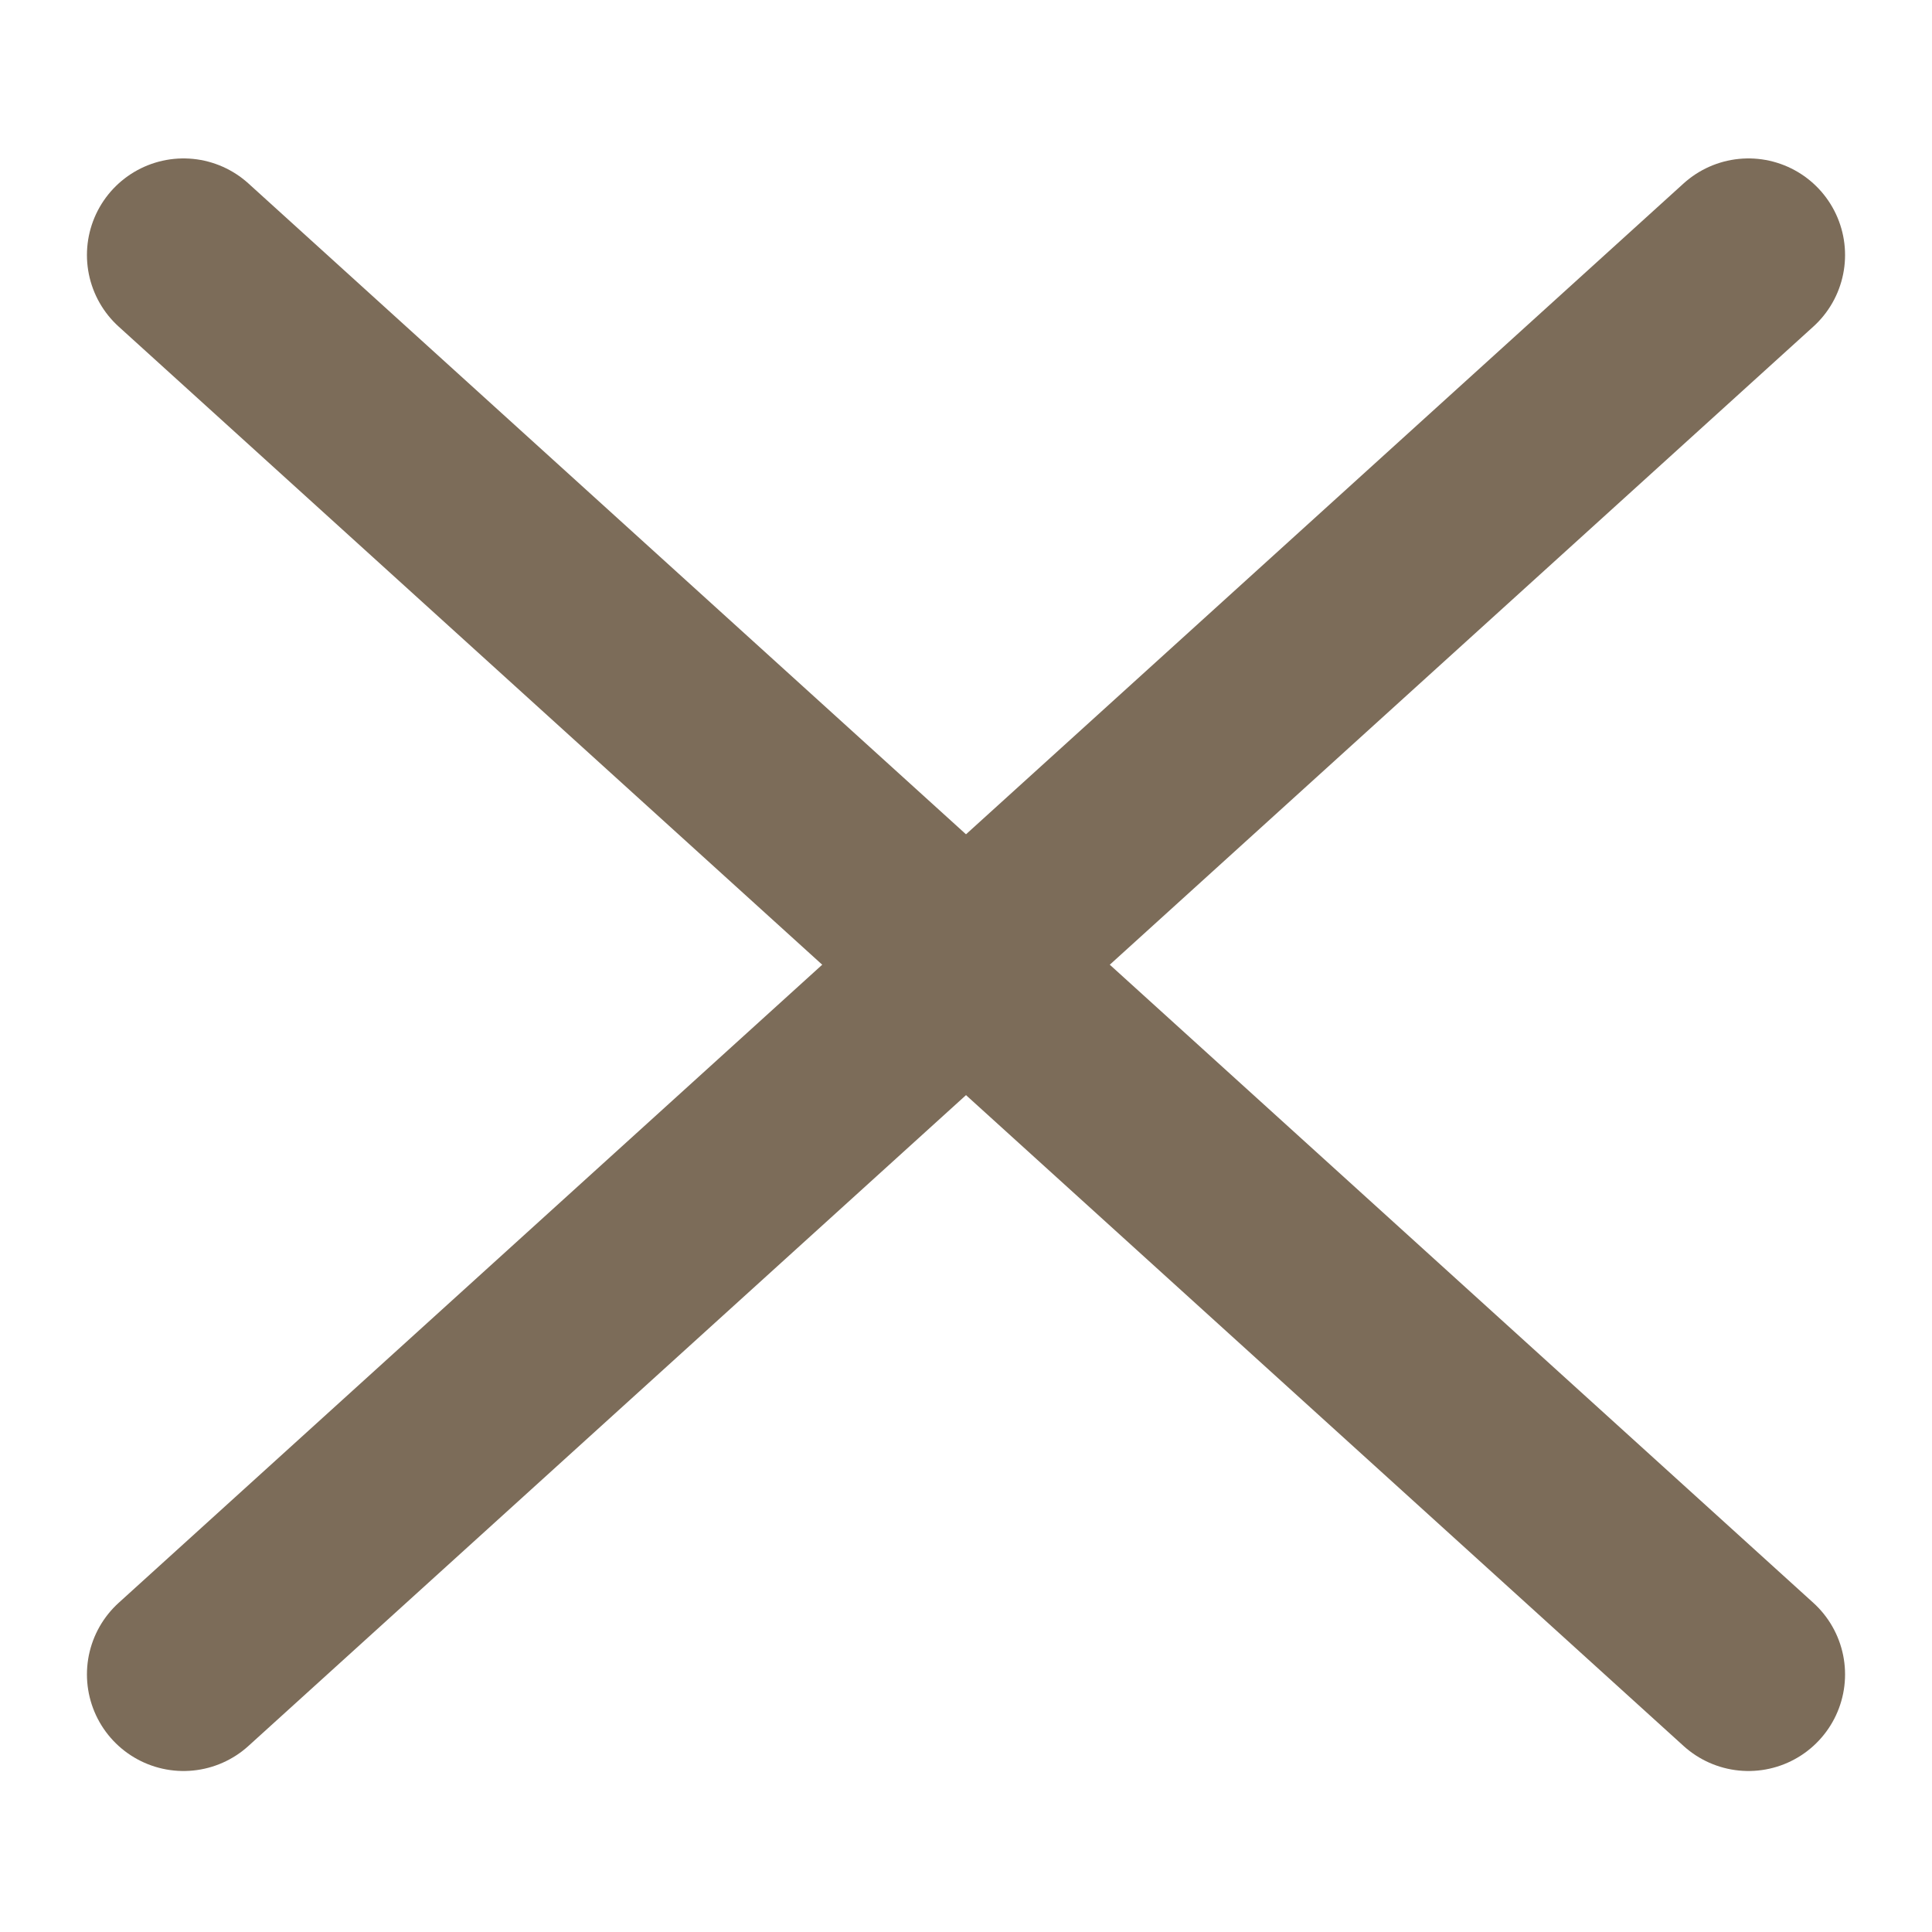
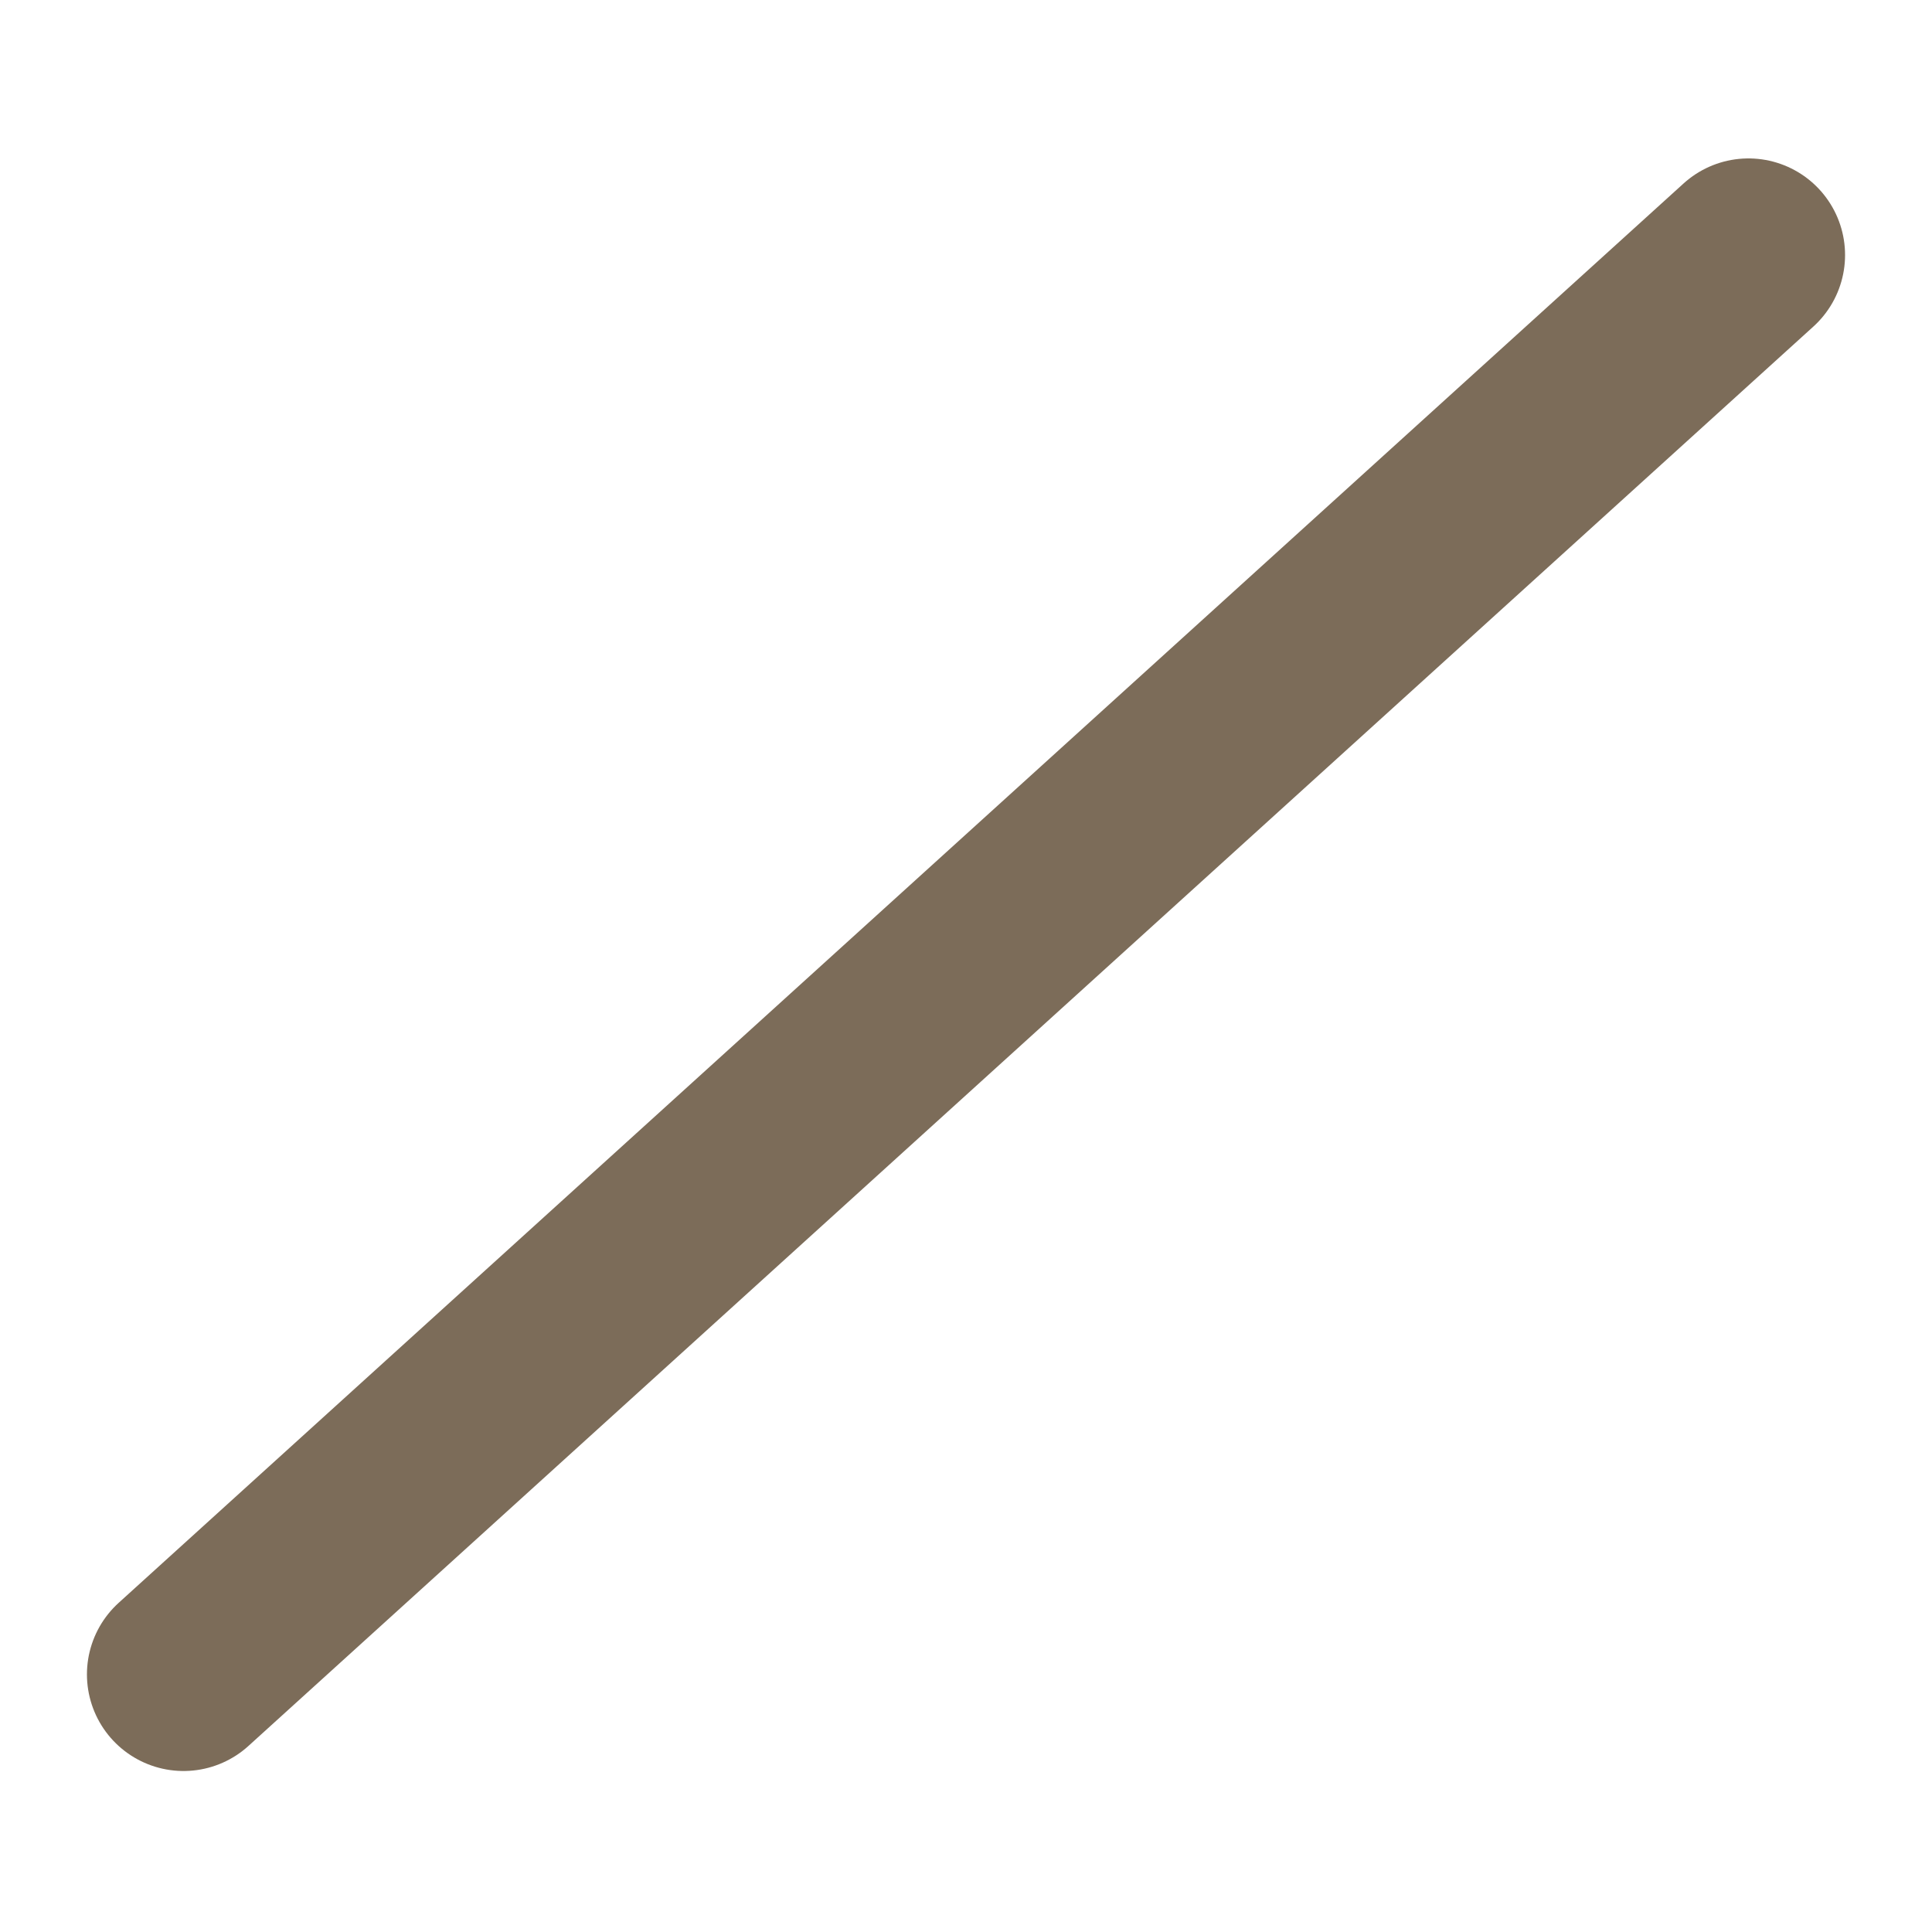
<svg xmlns="http://www.w3.org/2000/svg" version="1.1" id="圖層_1" x="0px" y="0px" viewBox="0 0 300 300" style="enable-background:new 0 0 300 300;" xml:space="preserve">
  <style type="text/css">
	.st0{fill:none;stroke:#7C6C59;stroke-width:30;stroke-linecap:round;stroke-miterlimit:10;}
	.st1{display:none;fill:none;stroke:#F15A24;stroke-width:30;stroke-linecap:round;stroke-miterlimit:10;}
	.st2{display:none;}
	
		.st3{display:inline;opacity:0.8;fill:none;stroke:#EFA941;stroke-width:4;stroke-linecap:round;stroke-miterlimit:10;enable-background:new    ;}
</style>
-   <line class="st0" x1="28.5" y1="39.6" x2="271.5" y2="260" />
  <line class="st0" x1="28.5" y1="260" x2="271.5" y2="39.6" />
  <line class="st1" x1="28.4" y1="149.7" x2="271.4" y2="149.7" />
  <g id="圖層_2_1_" class="st2">
-     <path class="st3" d="M284.1,295H15.9C9.3,295,4,289.7,4,283.1V14.9C4,8.3,9.3,3,15.9,3H284c6.6,0,11.9,5.3,11.9,11.9V283   C296,289.7,290.7,295,284.1,295z" />
+     <path class="st3" d="M284.1,295H15.9C9.3,295,4,289.7,4,283.1V14.9C4,8.3,9.3,3,15.9,3H284V283   C296,289.7,290.7,295,284.1,295z" />
  </g>
</svg>